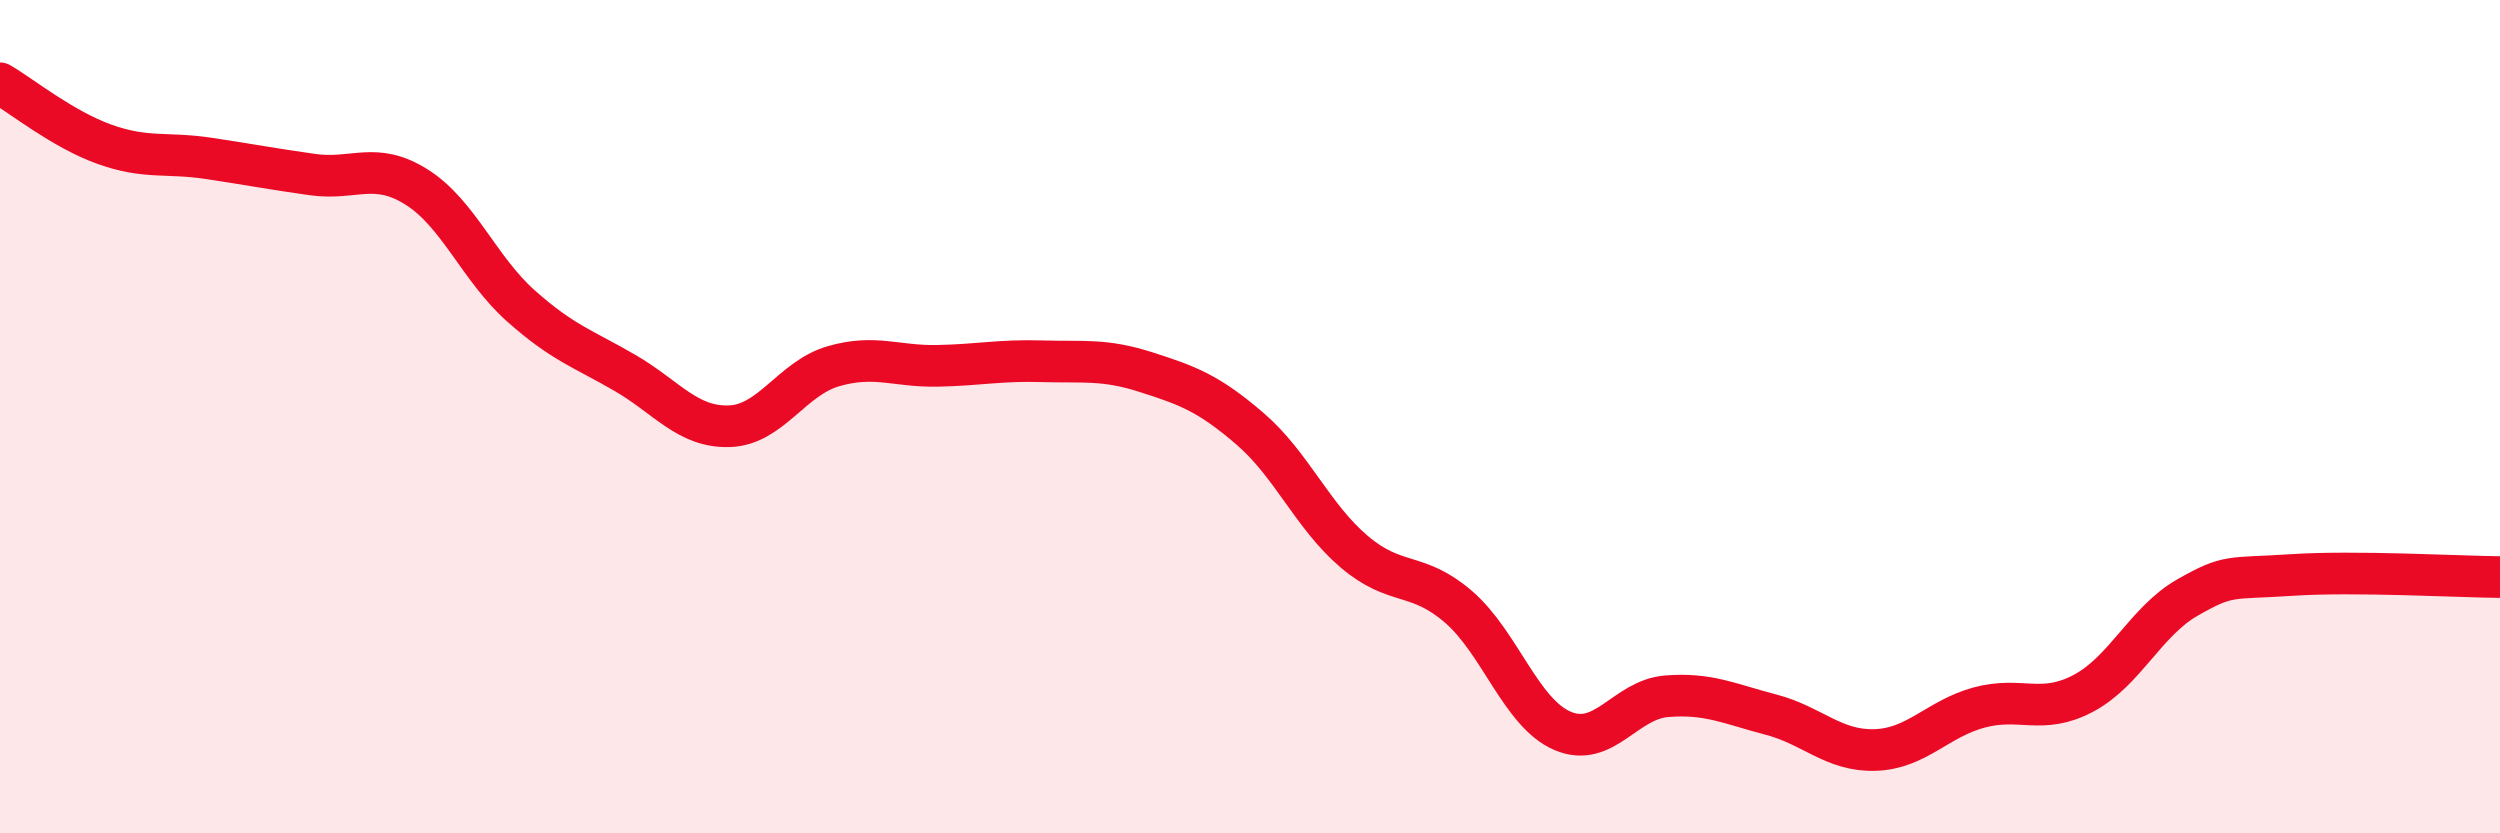
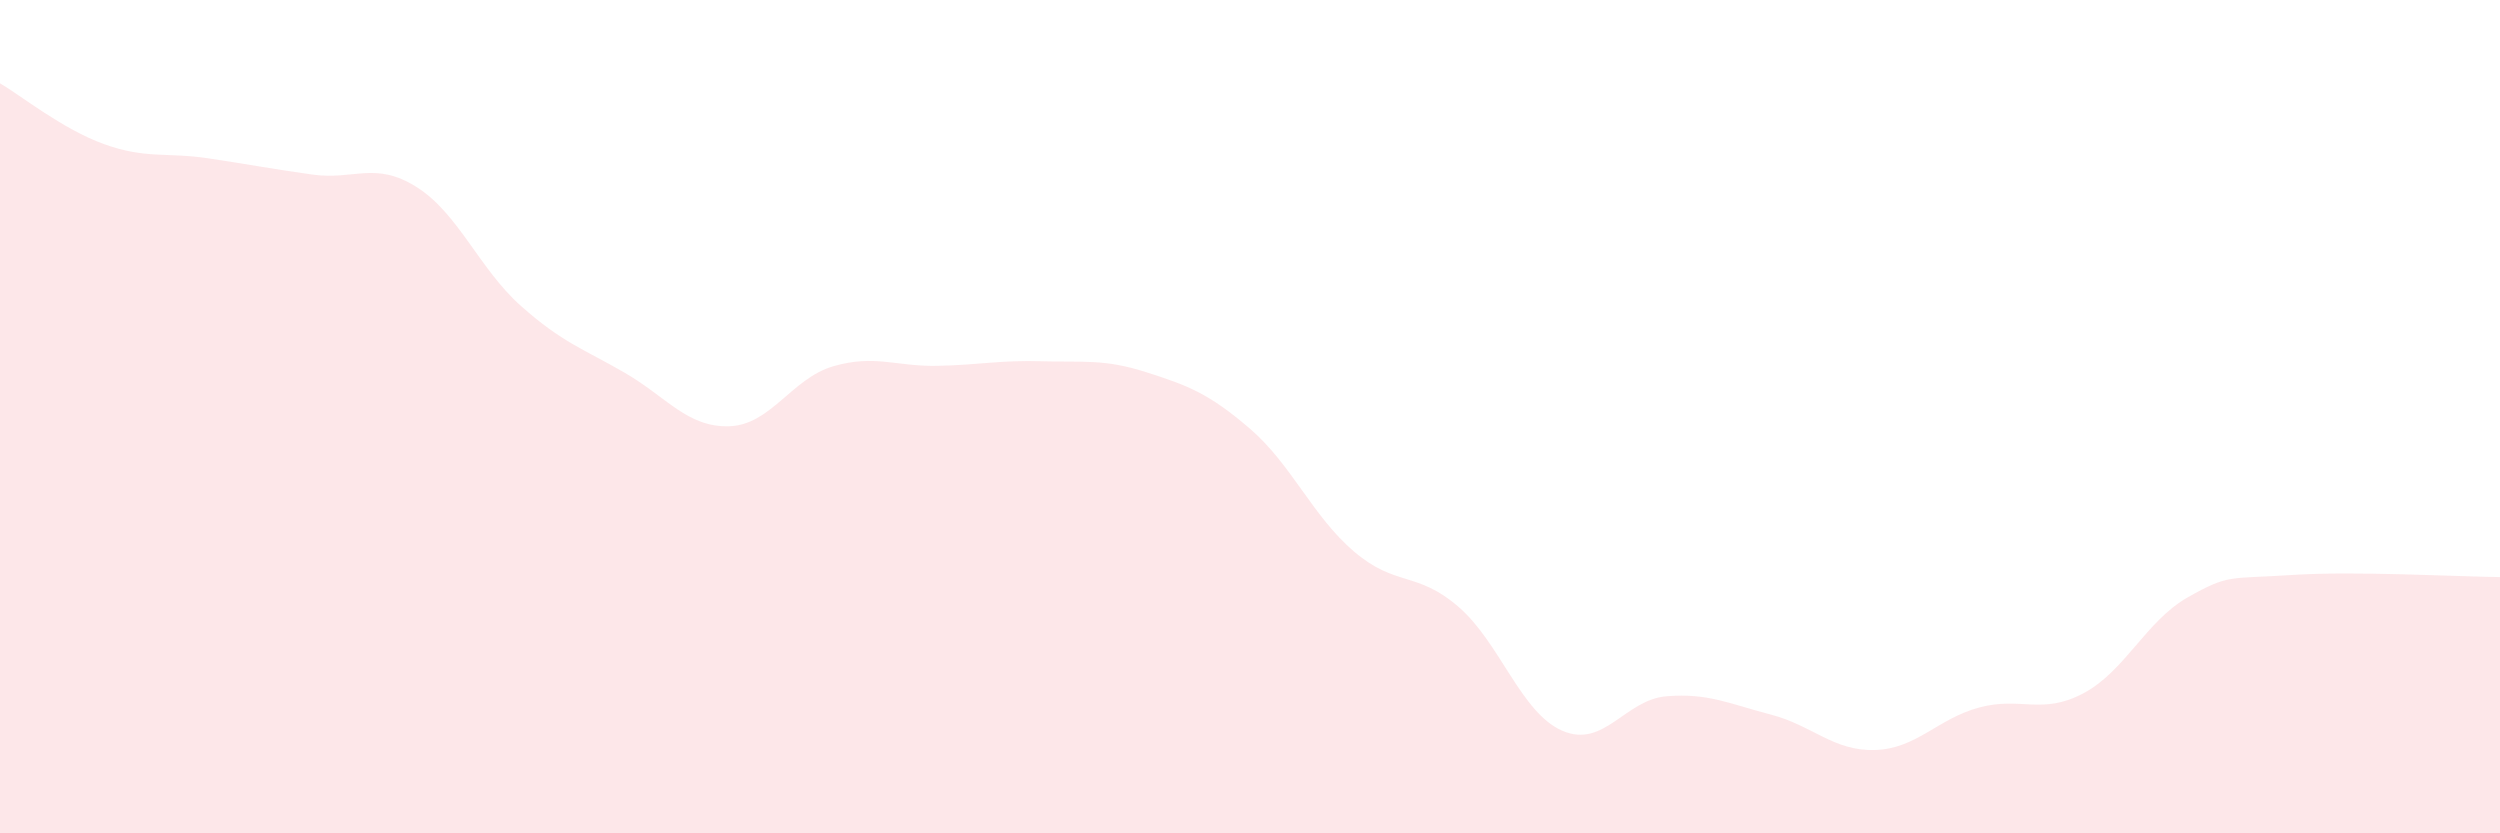
<svg xmlns="http://www.w3.org/2000/svg" width="60" height="20" viewBox="0 0 60 20">
-   <path d="M 0,2 C 0.5,2.29 1.5,3.1 2.5,3.46 C 3.5,3.82 4,3.65 5,3.8 C 6,3.95 6.5,4.05 7.5,4.19 C 8.5,4.33 9,3.86 10,4.49 C 11,5.12 11.5,6.45 12.5,7.34 C 13.5,8.23 14,8.37 15,8.95 C 16,9.53 16.5,10.26 17.5,10.23 C 18.5,10.2 19,9.08 20,8.79 C 21,8.5 21.5,8.8 22.5,8.78 C 23.5,8.76 24,8.64 25,8.67 C 26,8.7 26.5,8.61 27.5,8.93 C 28.5,9.25 29,9.43 30,10.29 C 31,11.15 31.5,12.39 32.5,13.24 C 33.5,14.09 34,13.7 35,14.56 C 36,15.42 36.5,17.11 37.5,17.54 C 38.5,17.97 39,16.79 40,16.71 C 41,16.63 41.5,16.89 42.5,17.15 C 43.5,17.41 44,18.03 45,18 C 46,17.97 46.5,17.25 47.5,16.98 C 48.5,16.71 49,17.17 50,16.64 C 51,16.11 51.5,14.91 52.5,14.34 C 53.5,13.77 53.5,13.9 55,13.8 C 56.5,13.7 59,13.84 60,13.85L60 20L0 20Z" fill="#EB0A25" opacity="0.1" stroke-linecap="round" stroke-linejoin="round" />
-   <path d="M 0,2 C 0.5,2.29 1.5,3.1 2.5,3.46 C 3.5,3.82 4,3.65 5,3.8 C 6,3.95 6.5,4.05 7.5,4.19 C 8.5,4.33 9,3.86 10,4.49 C 11,5.12 11.5,6.45 12.5,7.34 C 13.5,8.23 14,8.37 15,8.95 C 16,9.53 16.5,10.26 17.5,10.23 C 18.5,10.2 19,9.08 20,8.79 C 21,8.5 21.5,8.8 22.5,8.78 C 23.5,8.76 24,8.64 25,8.67 C 26,8.7 26.5,8.61 27.5,8.93 C 28.5,9.25 29,9.43 30,10.29 C 31,11.15 31.5,12.39 32.5,13.24 C 33.5,14.09 34,13.7 35,14.56 C 36,15.42 36.5,17.11 37.5,17.54 C 38.5,17.97 39,16.79 40,16.71 C 41,16.63 41.5,16.89 42.5,17.15 C 43.5,17.41 44,18.03 45,18 C 46,17.97 46.5,17.25 47.5,16.98 C 48.5,16.71 49,17.17 50,16.64 C 51,16.11 51.5,14.91 52.5,14.34 C 53.5,13.77 53.5,13.9 55,13.8 C 56.5,13.7 59,13.84 60,13.85" stroke="#EB0A25" stroke-width="1" fill="none" stroke-linecap="round" stroke-linejoin="round" />
+   <path d="M 0,2 C 0.5,2.29 1.5,3.1 2.5,3.46 C 3.5,3.82 4,3.65 5,3.8 C 6,3.95 6.5,4.05 7.5,4.19 C 8.5,4.33 9,3.86 10,4.49 C 11,5.12 11.5,6.45 12.5,7.34 C 13.5,8.23 14,8.37 15,8.95 C 16,9.53 16.5,10.26 17.5,10.23 C 18.5,10.2 19,9.08 20,8.79 C 21,8.5 21.5,8.8 22.5,8.78 C 23.5,8.76 24,8.64 25,8.67 C 26,8.7 26.5,8.61 27.5,8.93 C 28.5,9.25 29,9.43 30,10.29 C 31,11.15 31.5,12.39 32.5,13.24 C 33.5,14.09 34,13.7 35,14.56 C 36,15.42 36.5,17.11 37.5,17.54 C 38.5,17.97 39,16.79 40,16.71 C 41,16.63 41.5,16.89 42.5,17.15 C 43.5,17.41 44,18.03 45,18 C 46,17.97 46.5,17.25 47.5,16.98 C 48.5,16.71 49,17.17 50,16.64 C 51,16.11 51.5,14.91 52.5,14.34 C 53.5,13.77 53.5,13.9 55,13.8 C 56.5,13.7 59,13.84 60,13.85L60 20L0 20" fill="#EB0A25" opacity="0.1" stroke-linecap="round" stroke-linejoin="round" />
</svg>